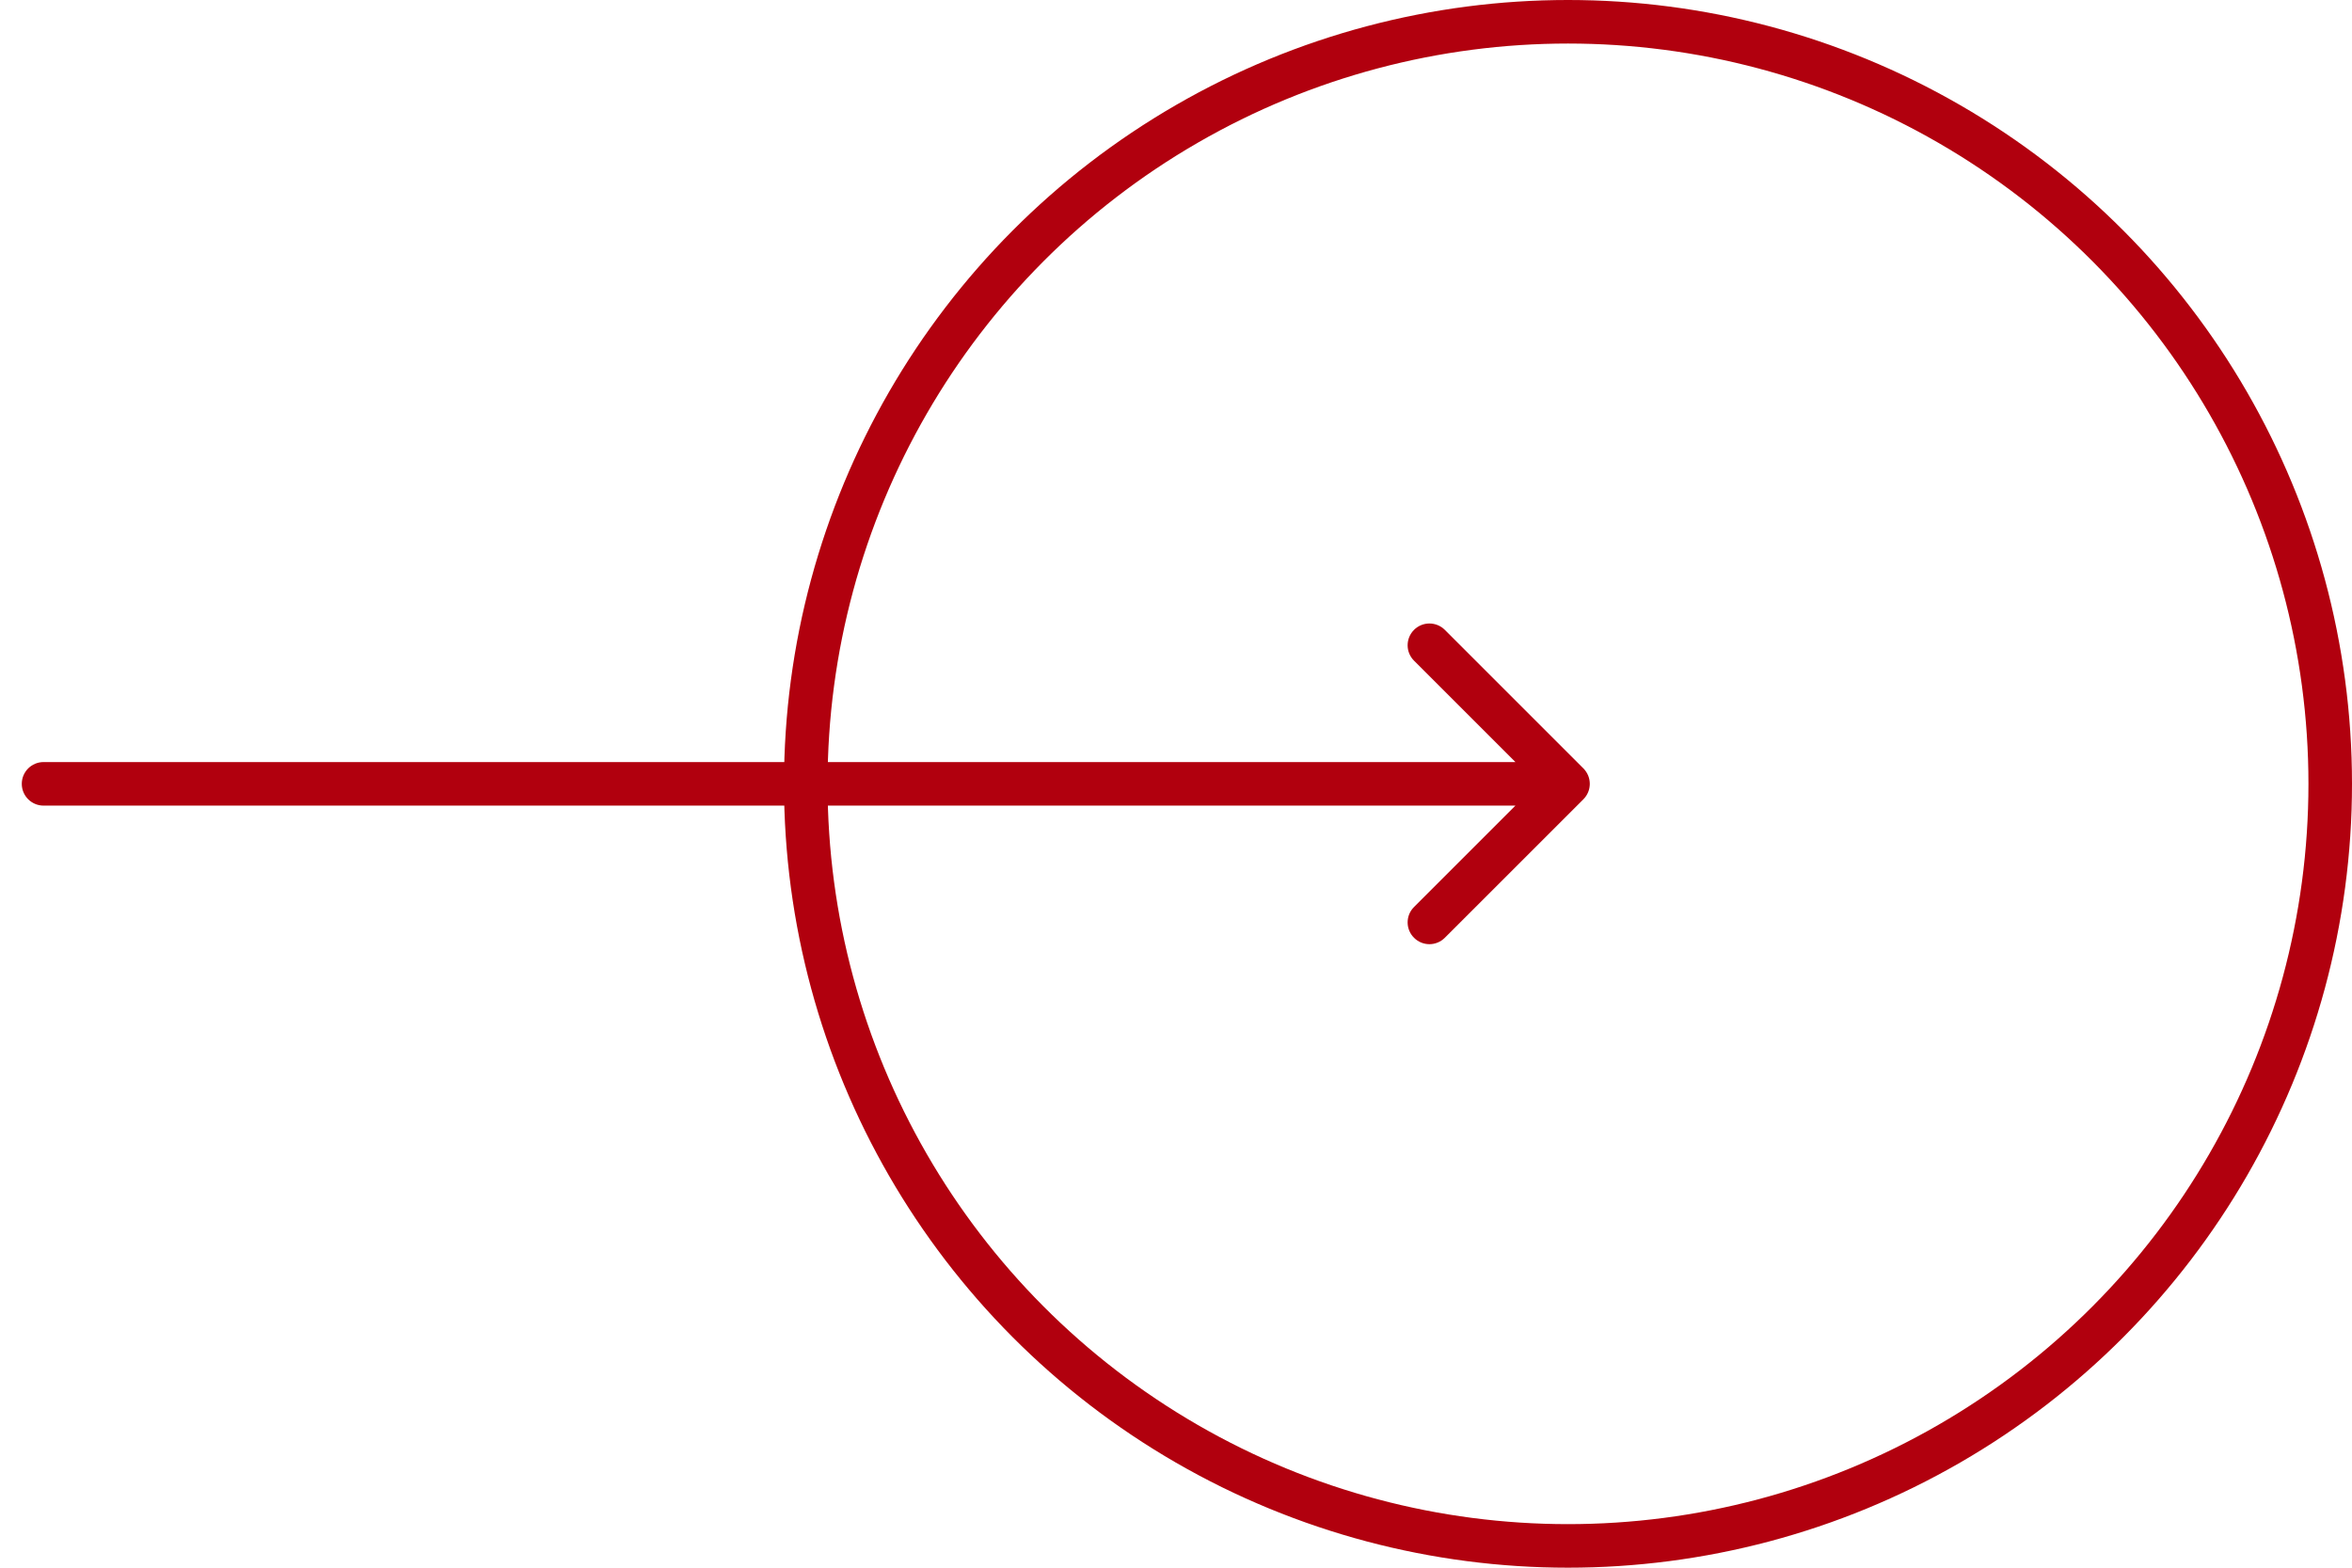
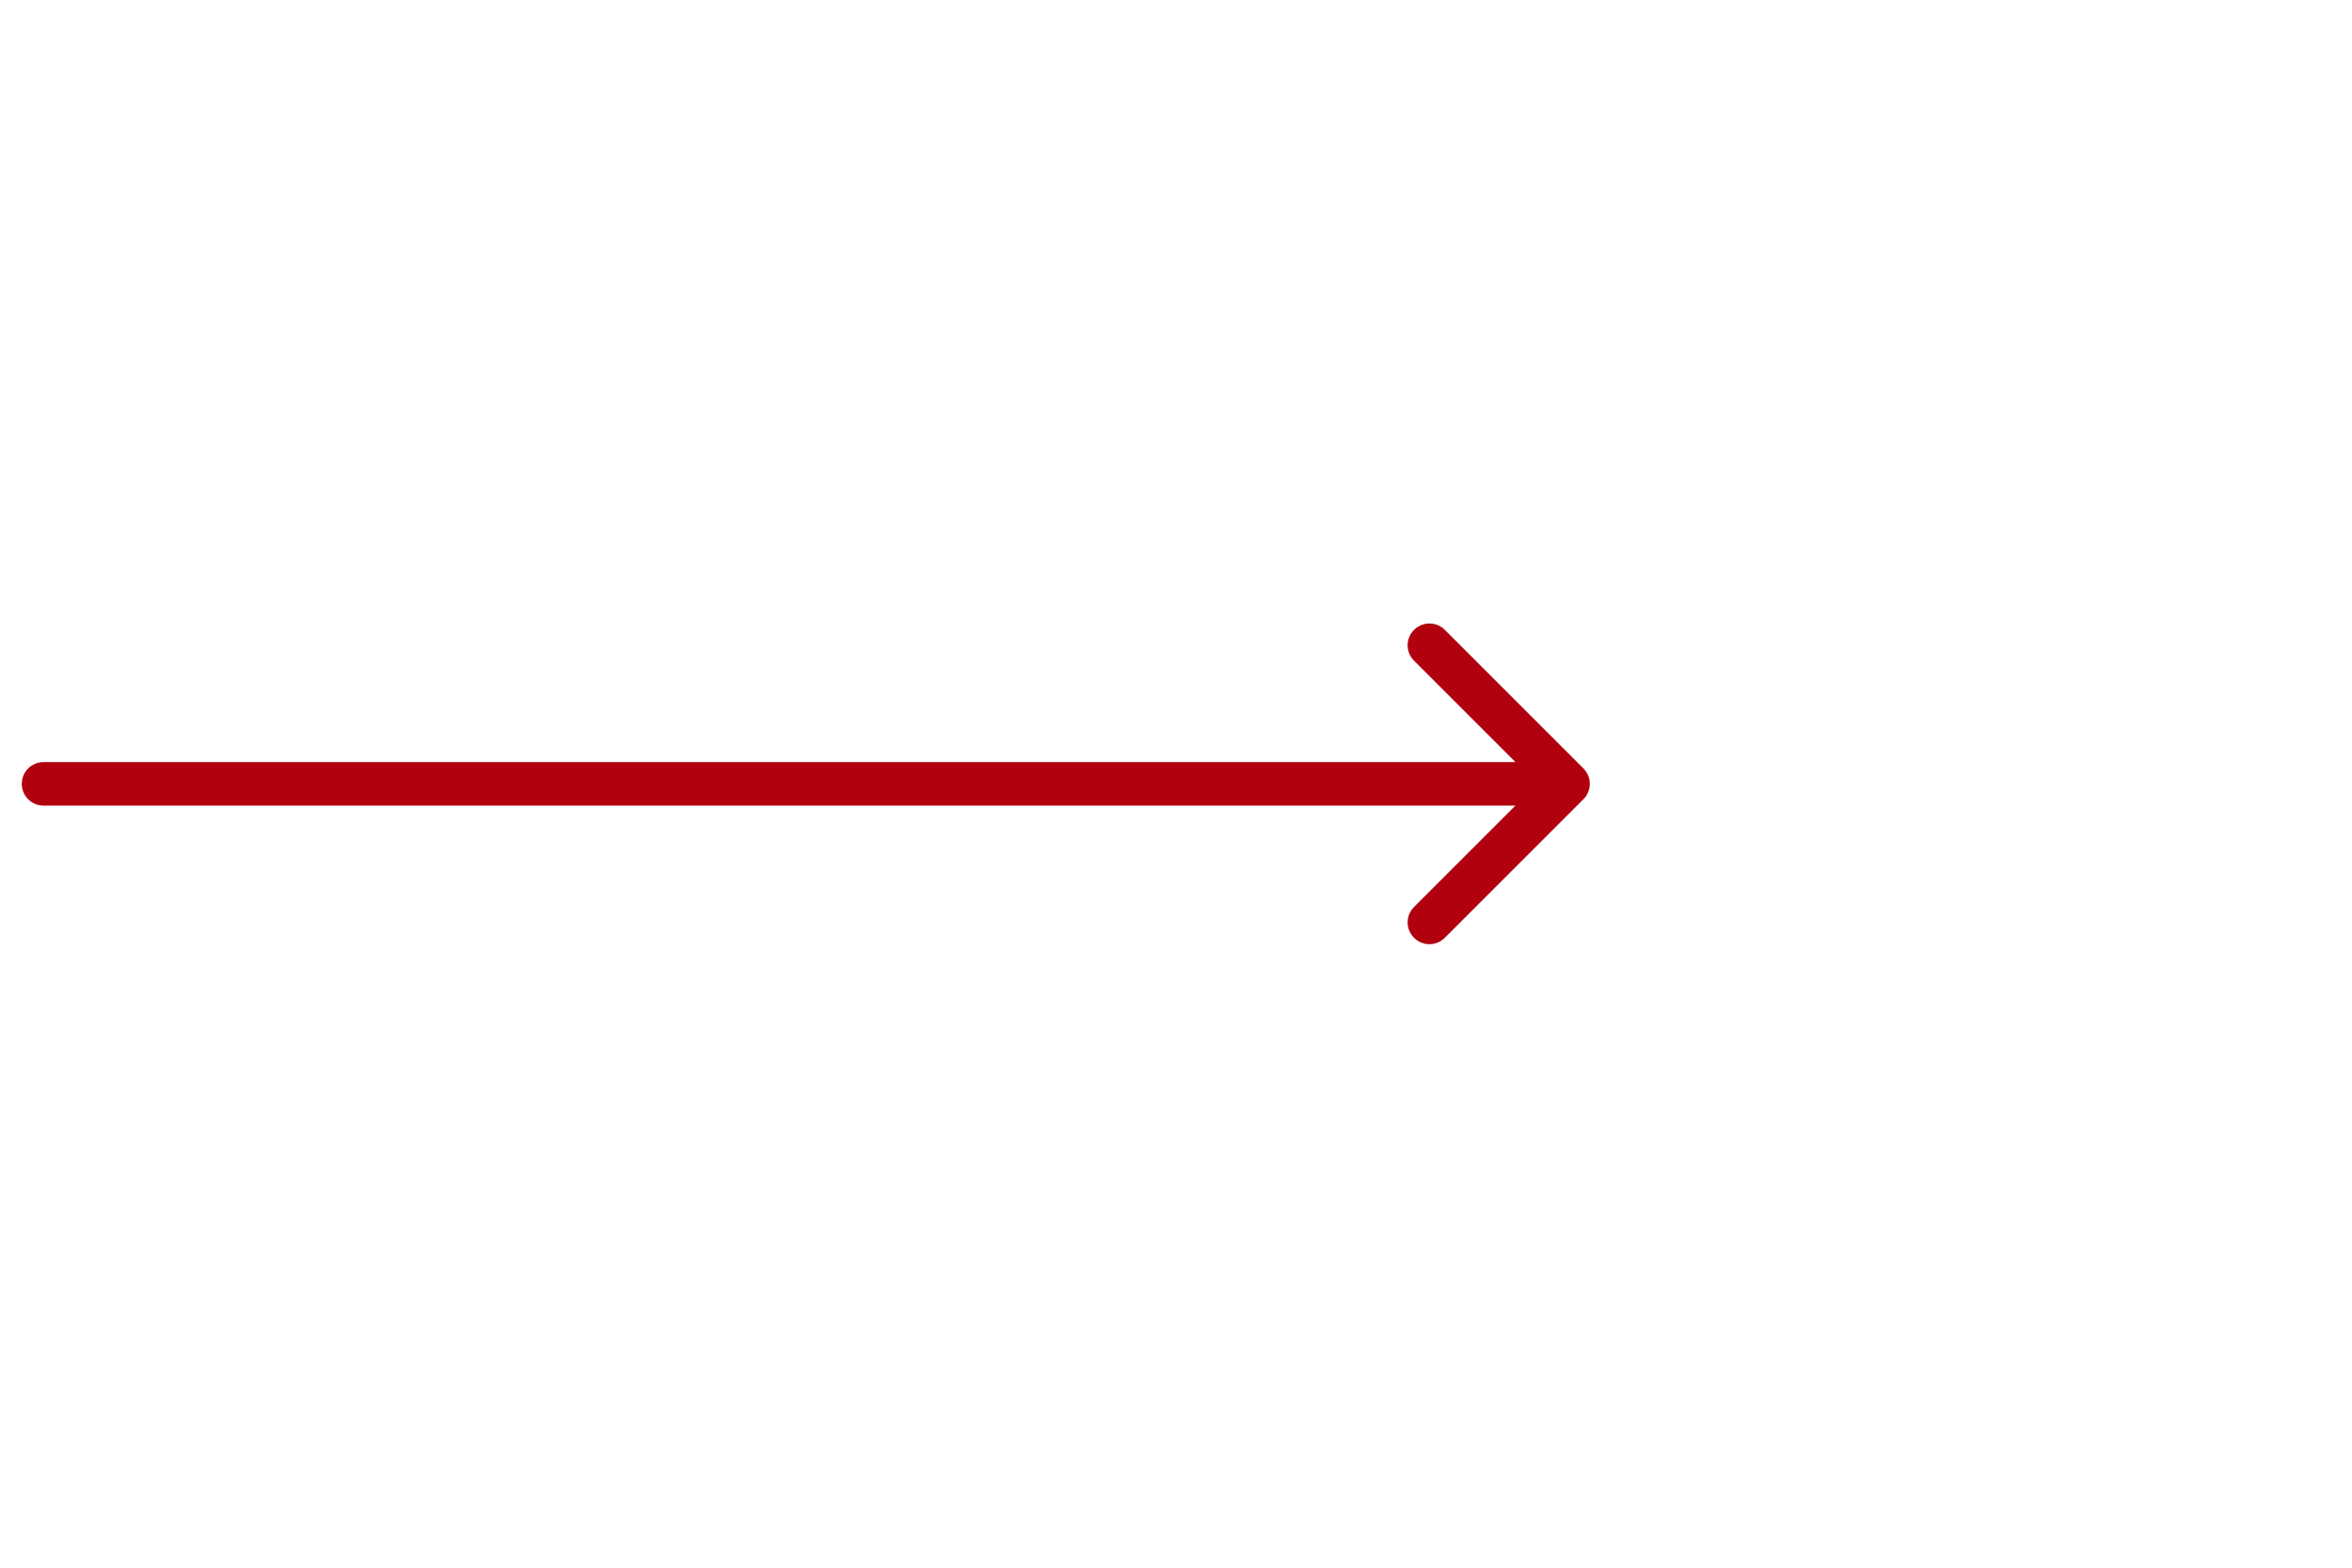
<svg xmlns="http://www.w3.org/2000/svg" width="54" height="36" viewBox="0 0 54 36" fill="none">
-   <circle cx="36" cy="18" r="17.5" stroke="url(#paint0_linear_1_2)" />
  <path d="M1 17.5C0.724 17.5 0.5 17.724 0.5 18C0.5 18.276 0.724 18.5 1 18.5V17.5ZM36.354 18.354C36.549 18.158 36.549 17.842 36.354 17.646L33.172 14.464C32.976 14.269 32.66 14.269 32.465 14.464C32.269 14.66 32.269 14.976 32.465 15.172L35.293 18L32.465 20.828C32.269 21.024 32.269 21.34 32.465 21.535C32.66 21.731 32.976 21.731 33.172 21.535L36.354 18.354ZM1 18.5L36 18.5V17.5L1 17.5V18.5Z" fill="url(#paint1_linear_1_2)" />
  <defs>
    <linearGradient id="paint0_linear_1_2" x1="54" y1="18" x2="18" y2="18" gradientUnits="userSpaceOnUse">
      <stop stop-color="#B1000E" />
      <stop offset="1" stop-color="#B1000E" />
    </linearGradient>
    <linearGradient id="paint1_linear_1_2" x1="36" y1="18" x2="1" y2="18" gradientUnits="userSpaceOnUse">
      <stop stop-color="#B1000E" />
      <stop offset="1" stop-color="#B1000E" />
    </linearGradient>
  </defs>
</svg>